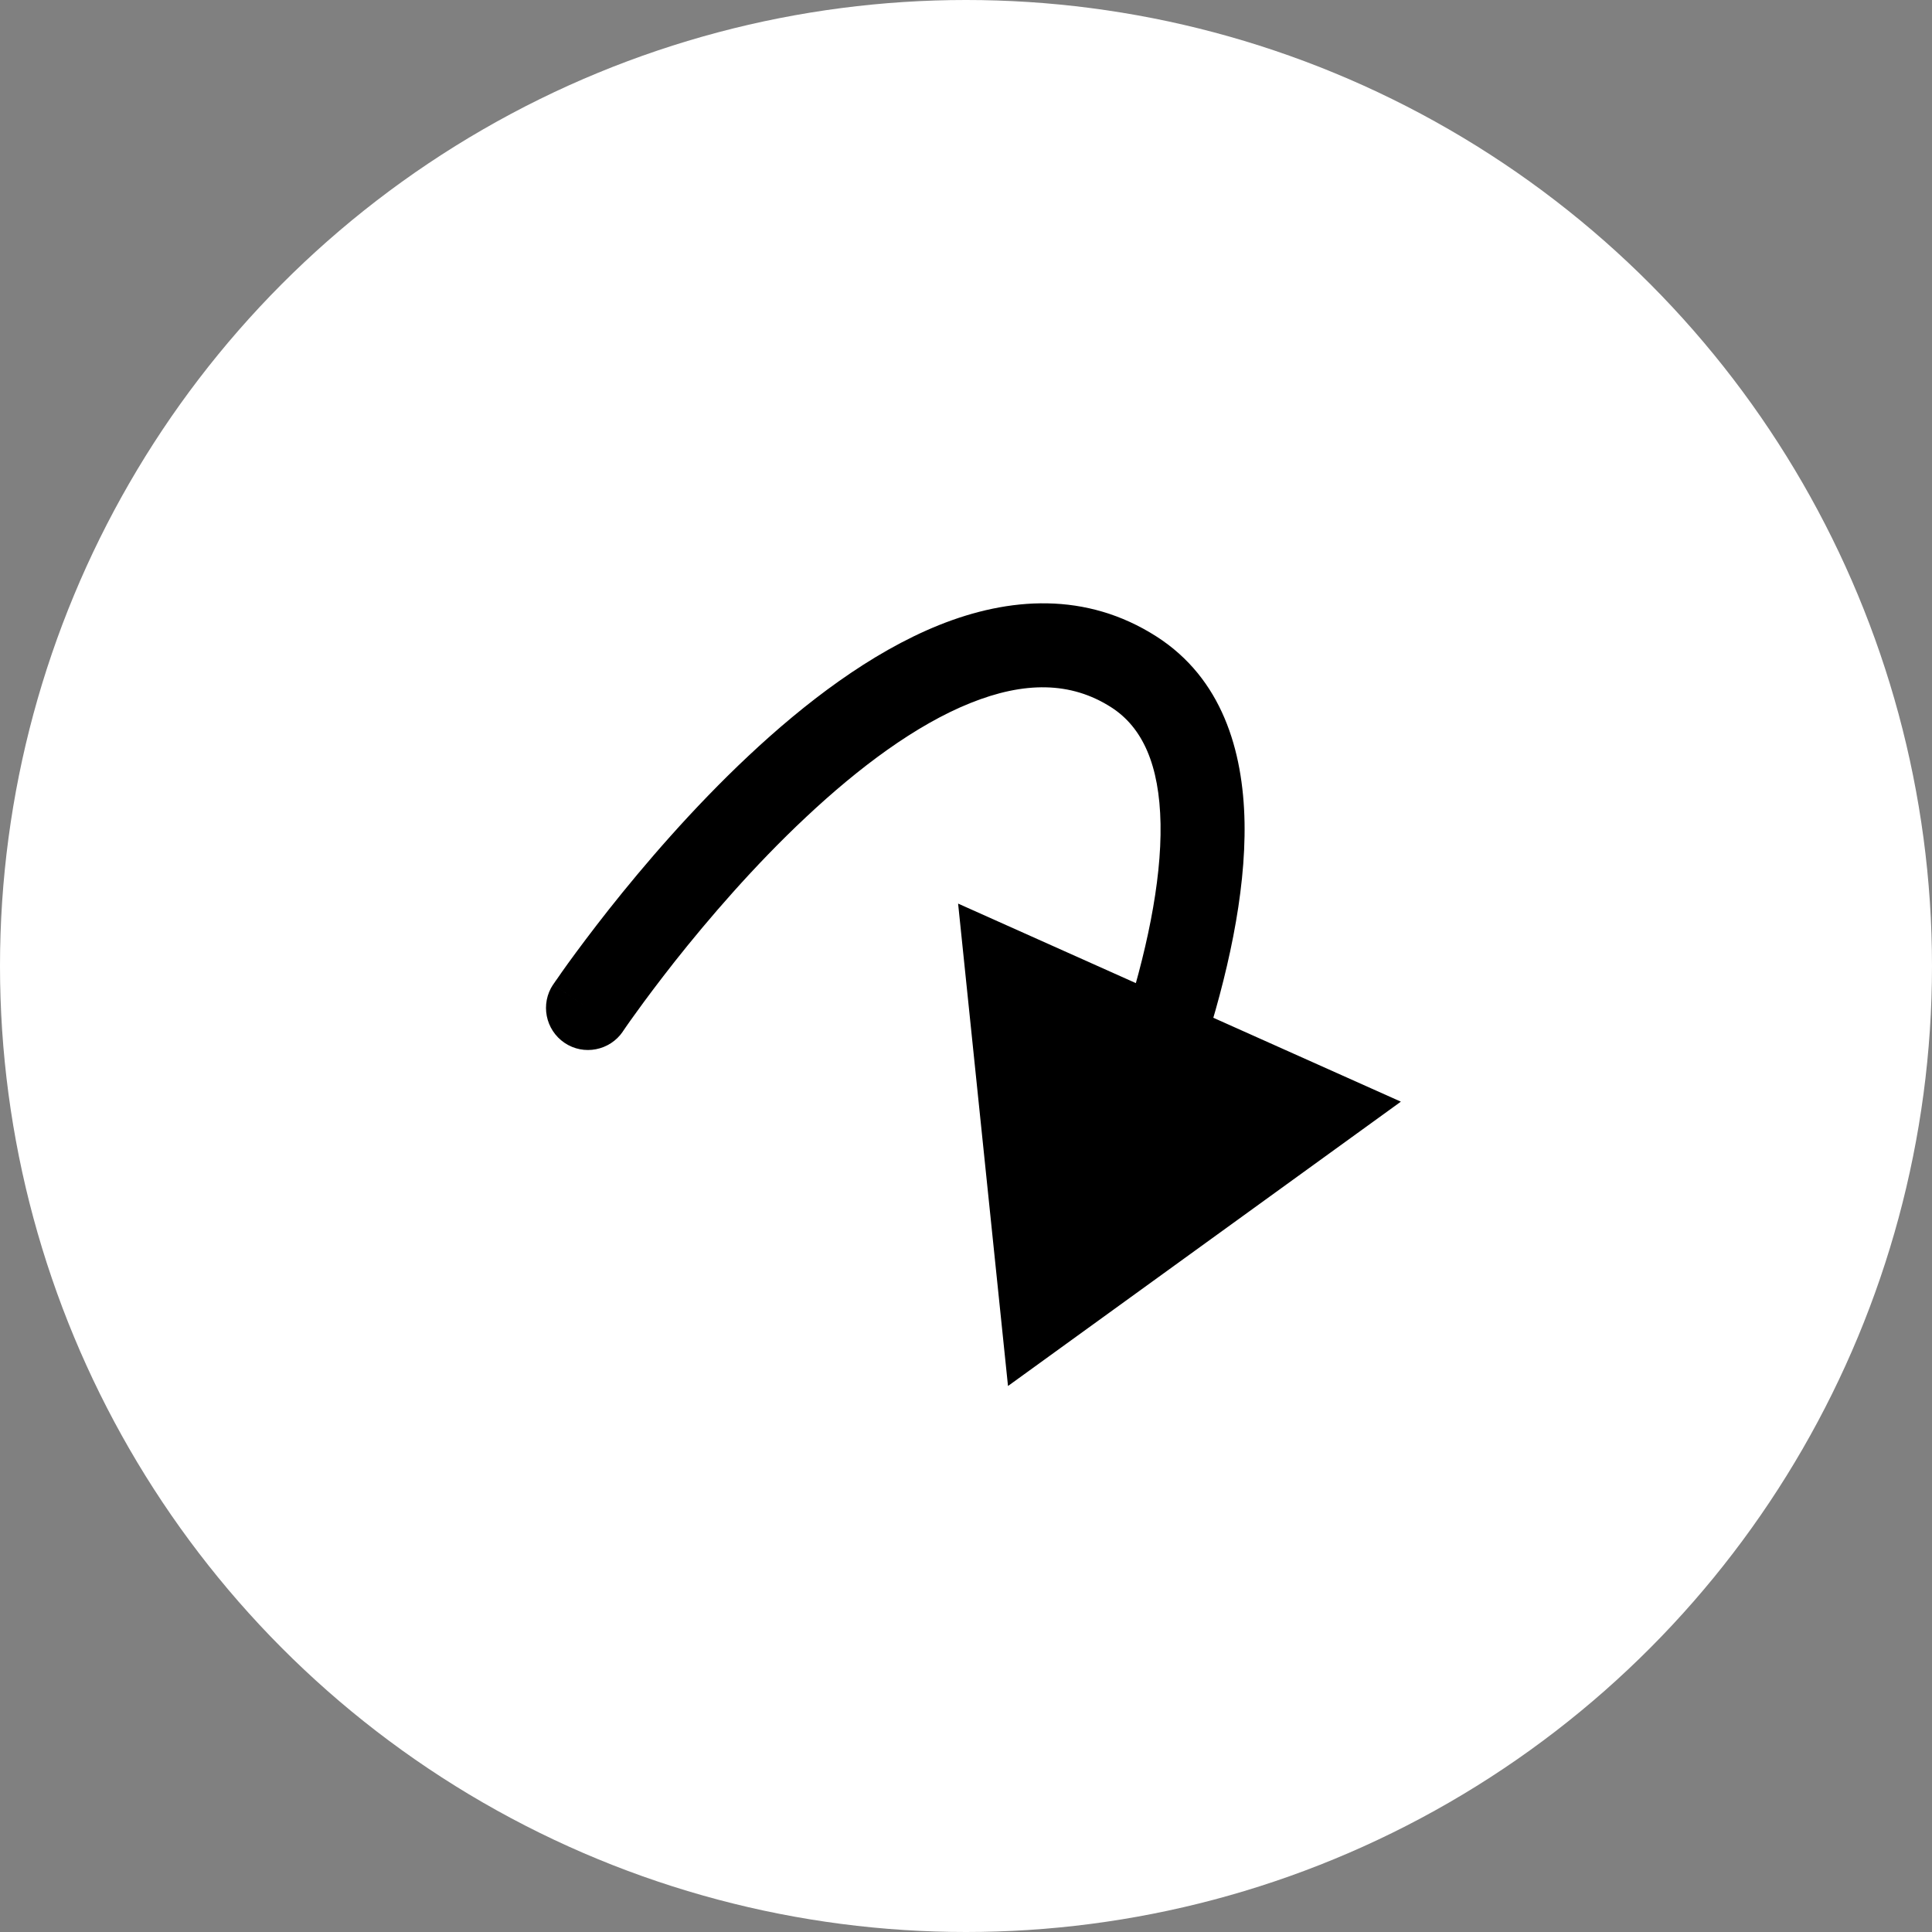
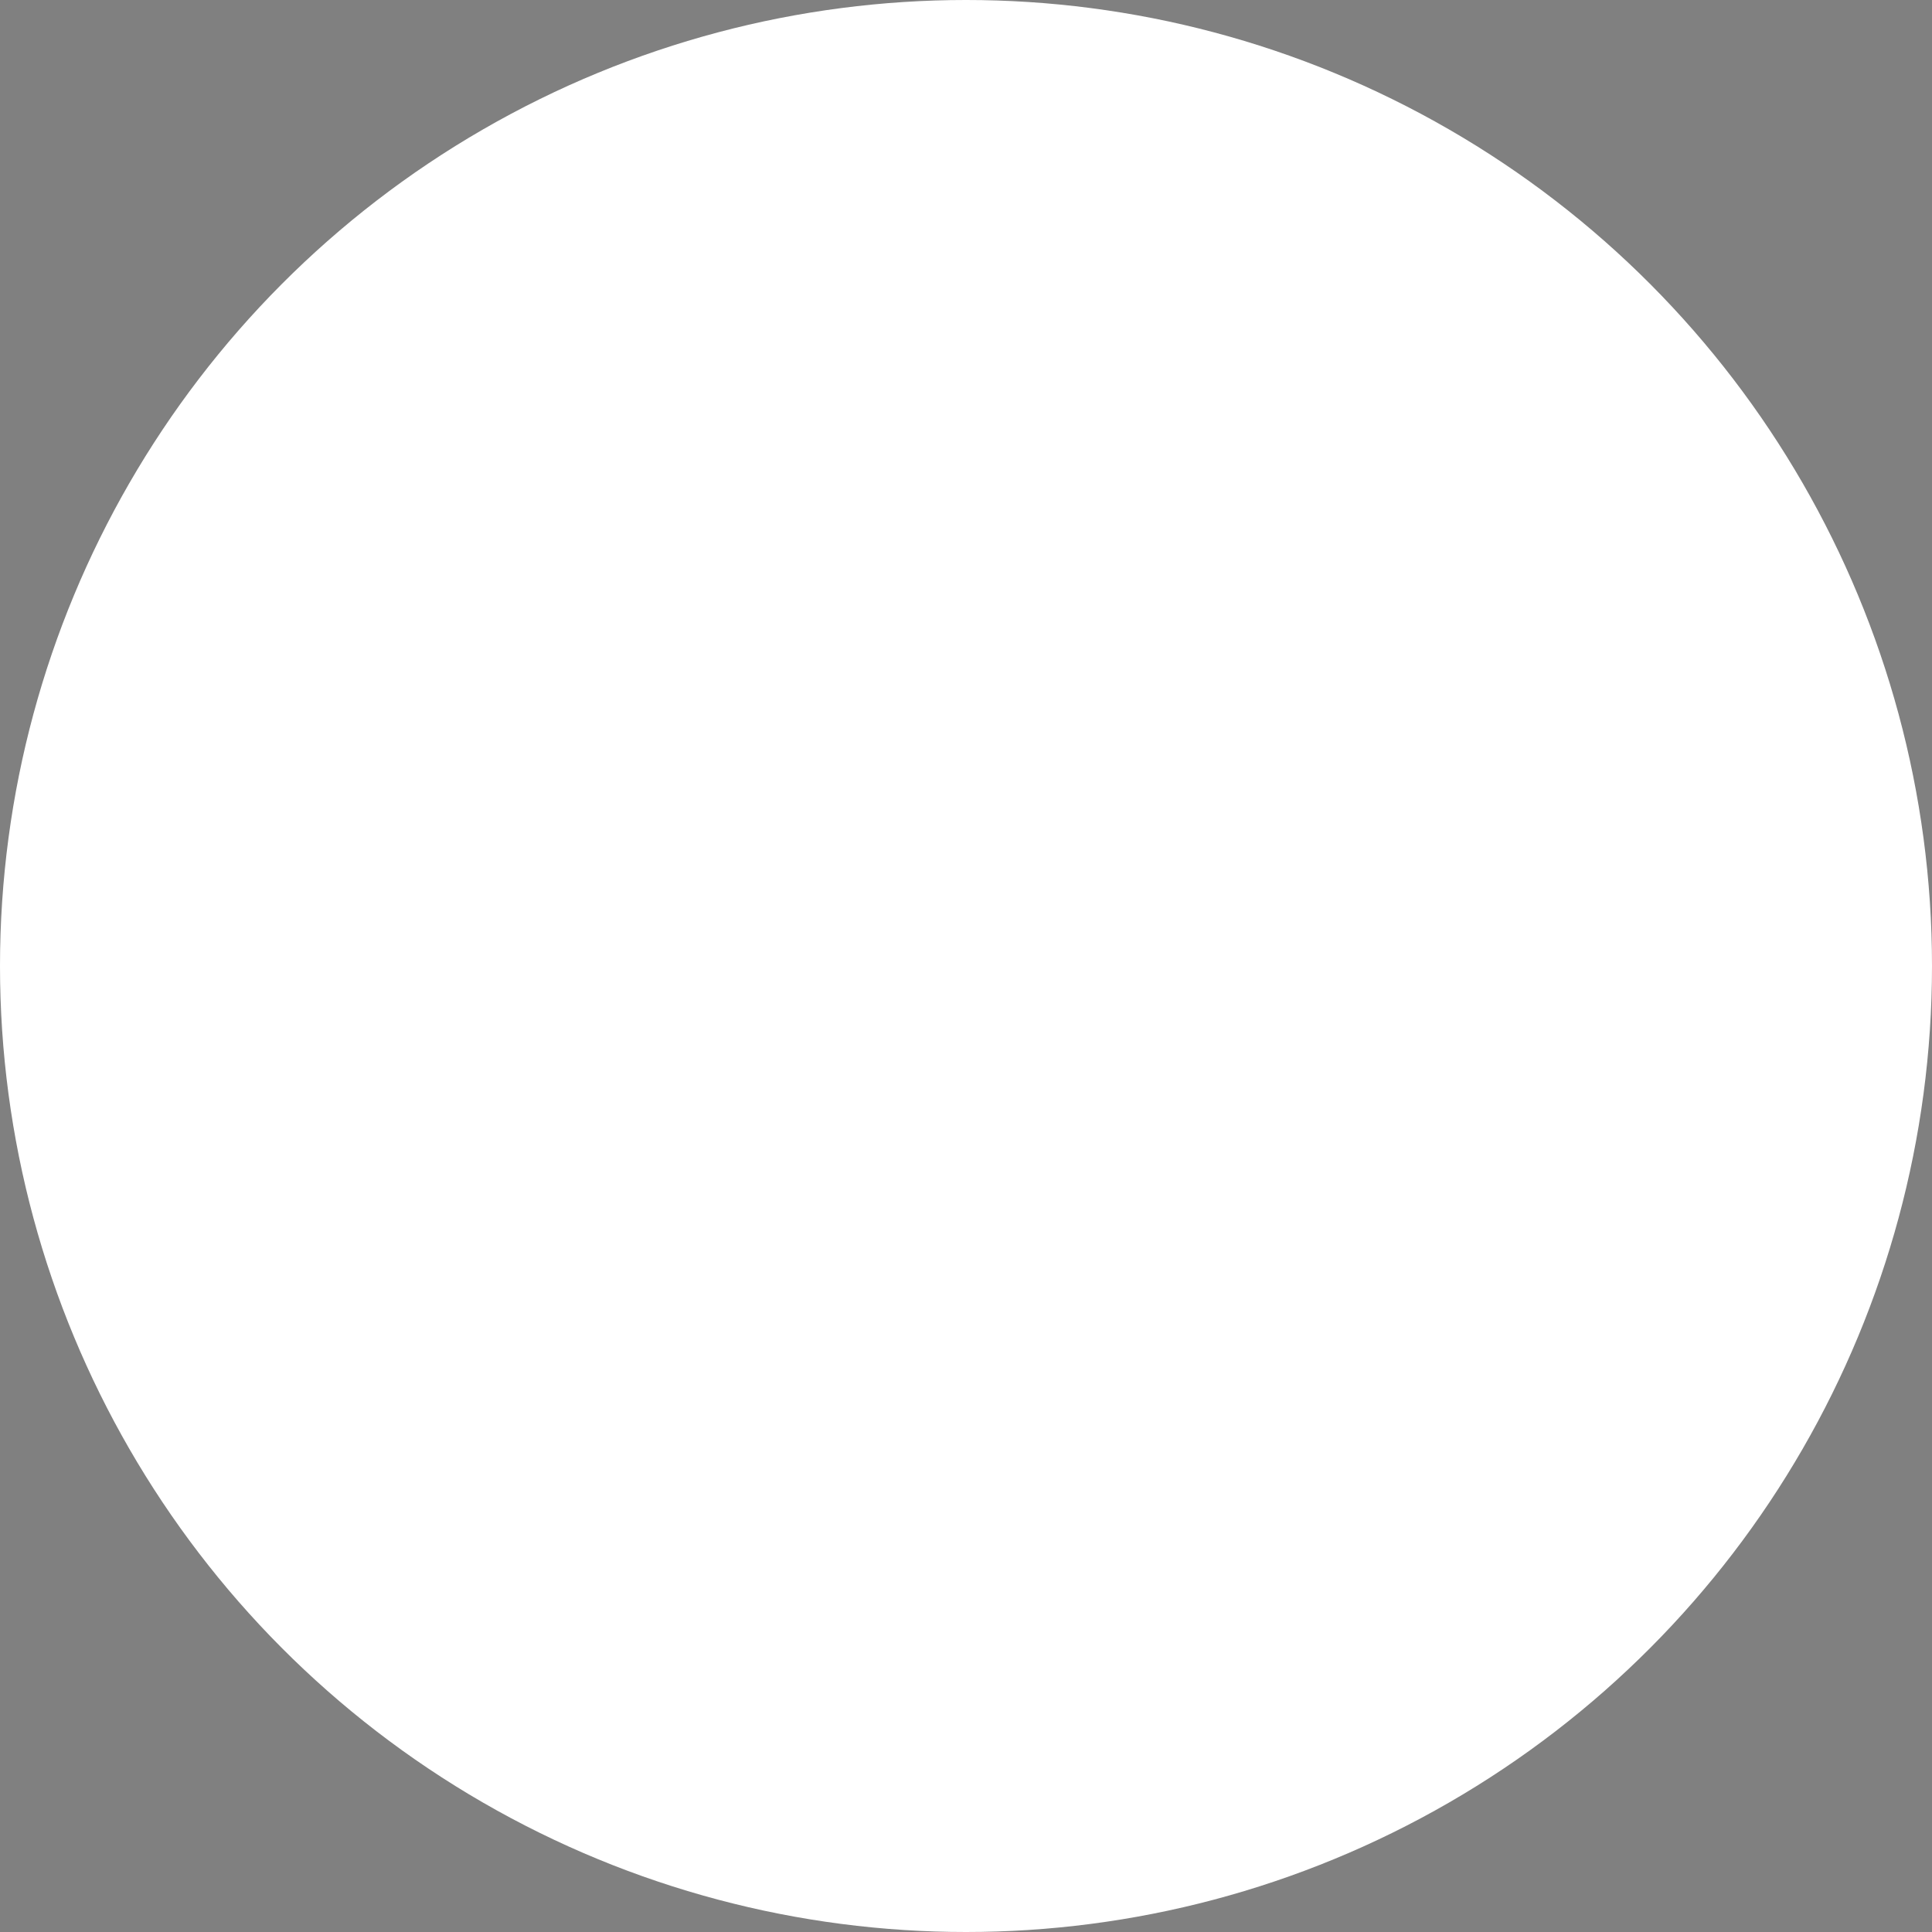
<svg xmlns="http://www.w3.org/2000/svg" width="23" height="23" viewBox="0 0 23 23" fill="none">
  <rect x="0" y="0" width="23" height="23" fill="#808080" stroke="none" />
  <circle cx="11.5" cy="11.5" r="11.5" fill="white" />
-   <path d="M6.585 11.72C6.431 11.95 6.492 12.26 6.721 12.415C6.949 12.569 7.26 12.508 7.415 12.28L6.585 11.72ZM13.5 8L13.23 8.421L13.23 8.421L13.5 8ZM12 16.5L16.677 13.115L11.406 10.757L12 16.5ZM7 12C7.415 12.28 7.415 12.28 7.415 12.28C7.415 12.28 7.415 12.28 7.415 12.28C7.415 12.28 7.415 12.279 7.415 12.279C7.415 12.279 7.416 12.278 7.416 12.277C7.418 12.275 7.42 12.271 7.424 12.266C7.43 12.257 7.44 12.242 7.454 12.222C7.481 12.183 7.522 12.125 7.576 12.051C7.682 11.903 7.839 11.693 8.034 11.445C8.427 10.949 8.974 10.309 9.597 9.726C10.225 9.137 10.901 8.631 11.551 8.37C12.19 8.113 12.746 8.11 13.23 8.421L13.77 7.579C12.927 7.038 12.007 7.109 11.178 7.442C10.361 7.771 9.578 8.372 8.913 8.996C8.242 9.625 7.661 10.306 7.25 10.825C7.044 11.086 6.879 11.308 6.765 11.465C6.708 11.544 6.664 11.607 6.634 11.651C6.618 11.672 6.607 11.689 6.599 11.701C6.595 11.707 6.591 11.712 6.589 11.715C6.588 11.716 6.587 11.718 6.587 11.719C6.586 11.719 6.586 11.72 6.586 11.72C6.586 11.72 6.586 11.72 6.586 11.72C6.585 11.72 6.585 11.72 7 12ZM13.23 8.421C13.602 8.66 13.803 9.106 13.816 9.808C13.828 10.508 13.645 11.361 13.362 12.238L14.313 12.545C14.61 11.628 14.831 10.653 14.816 9.79C14.8 8.929 14.544 8.076 13.77 7.579L13.23 8.421Z" fill="black" />
</svg>